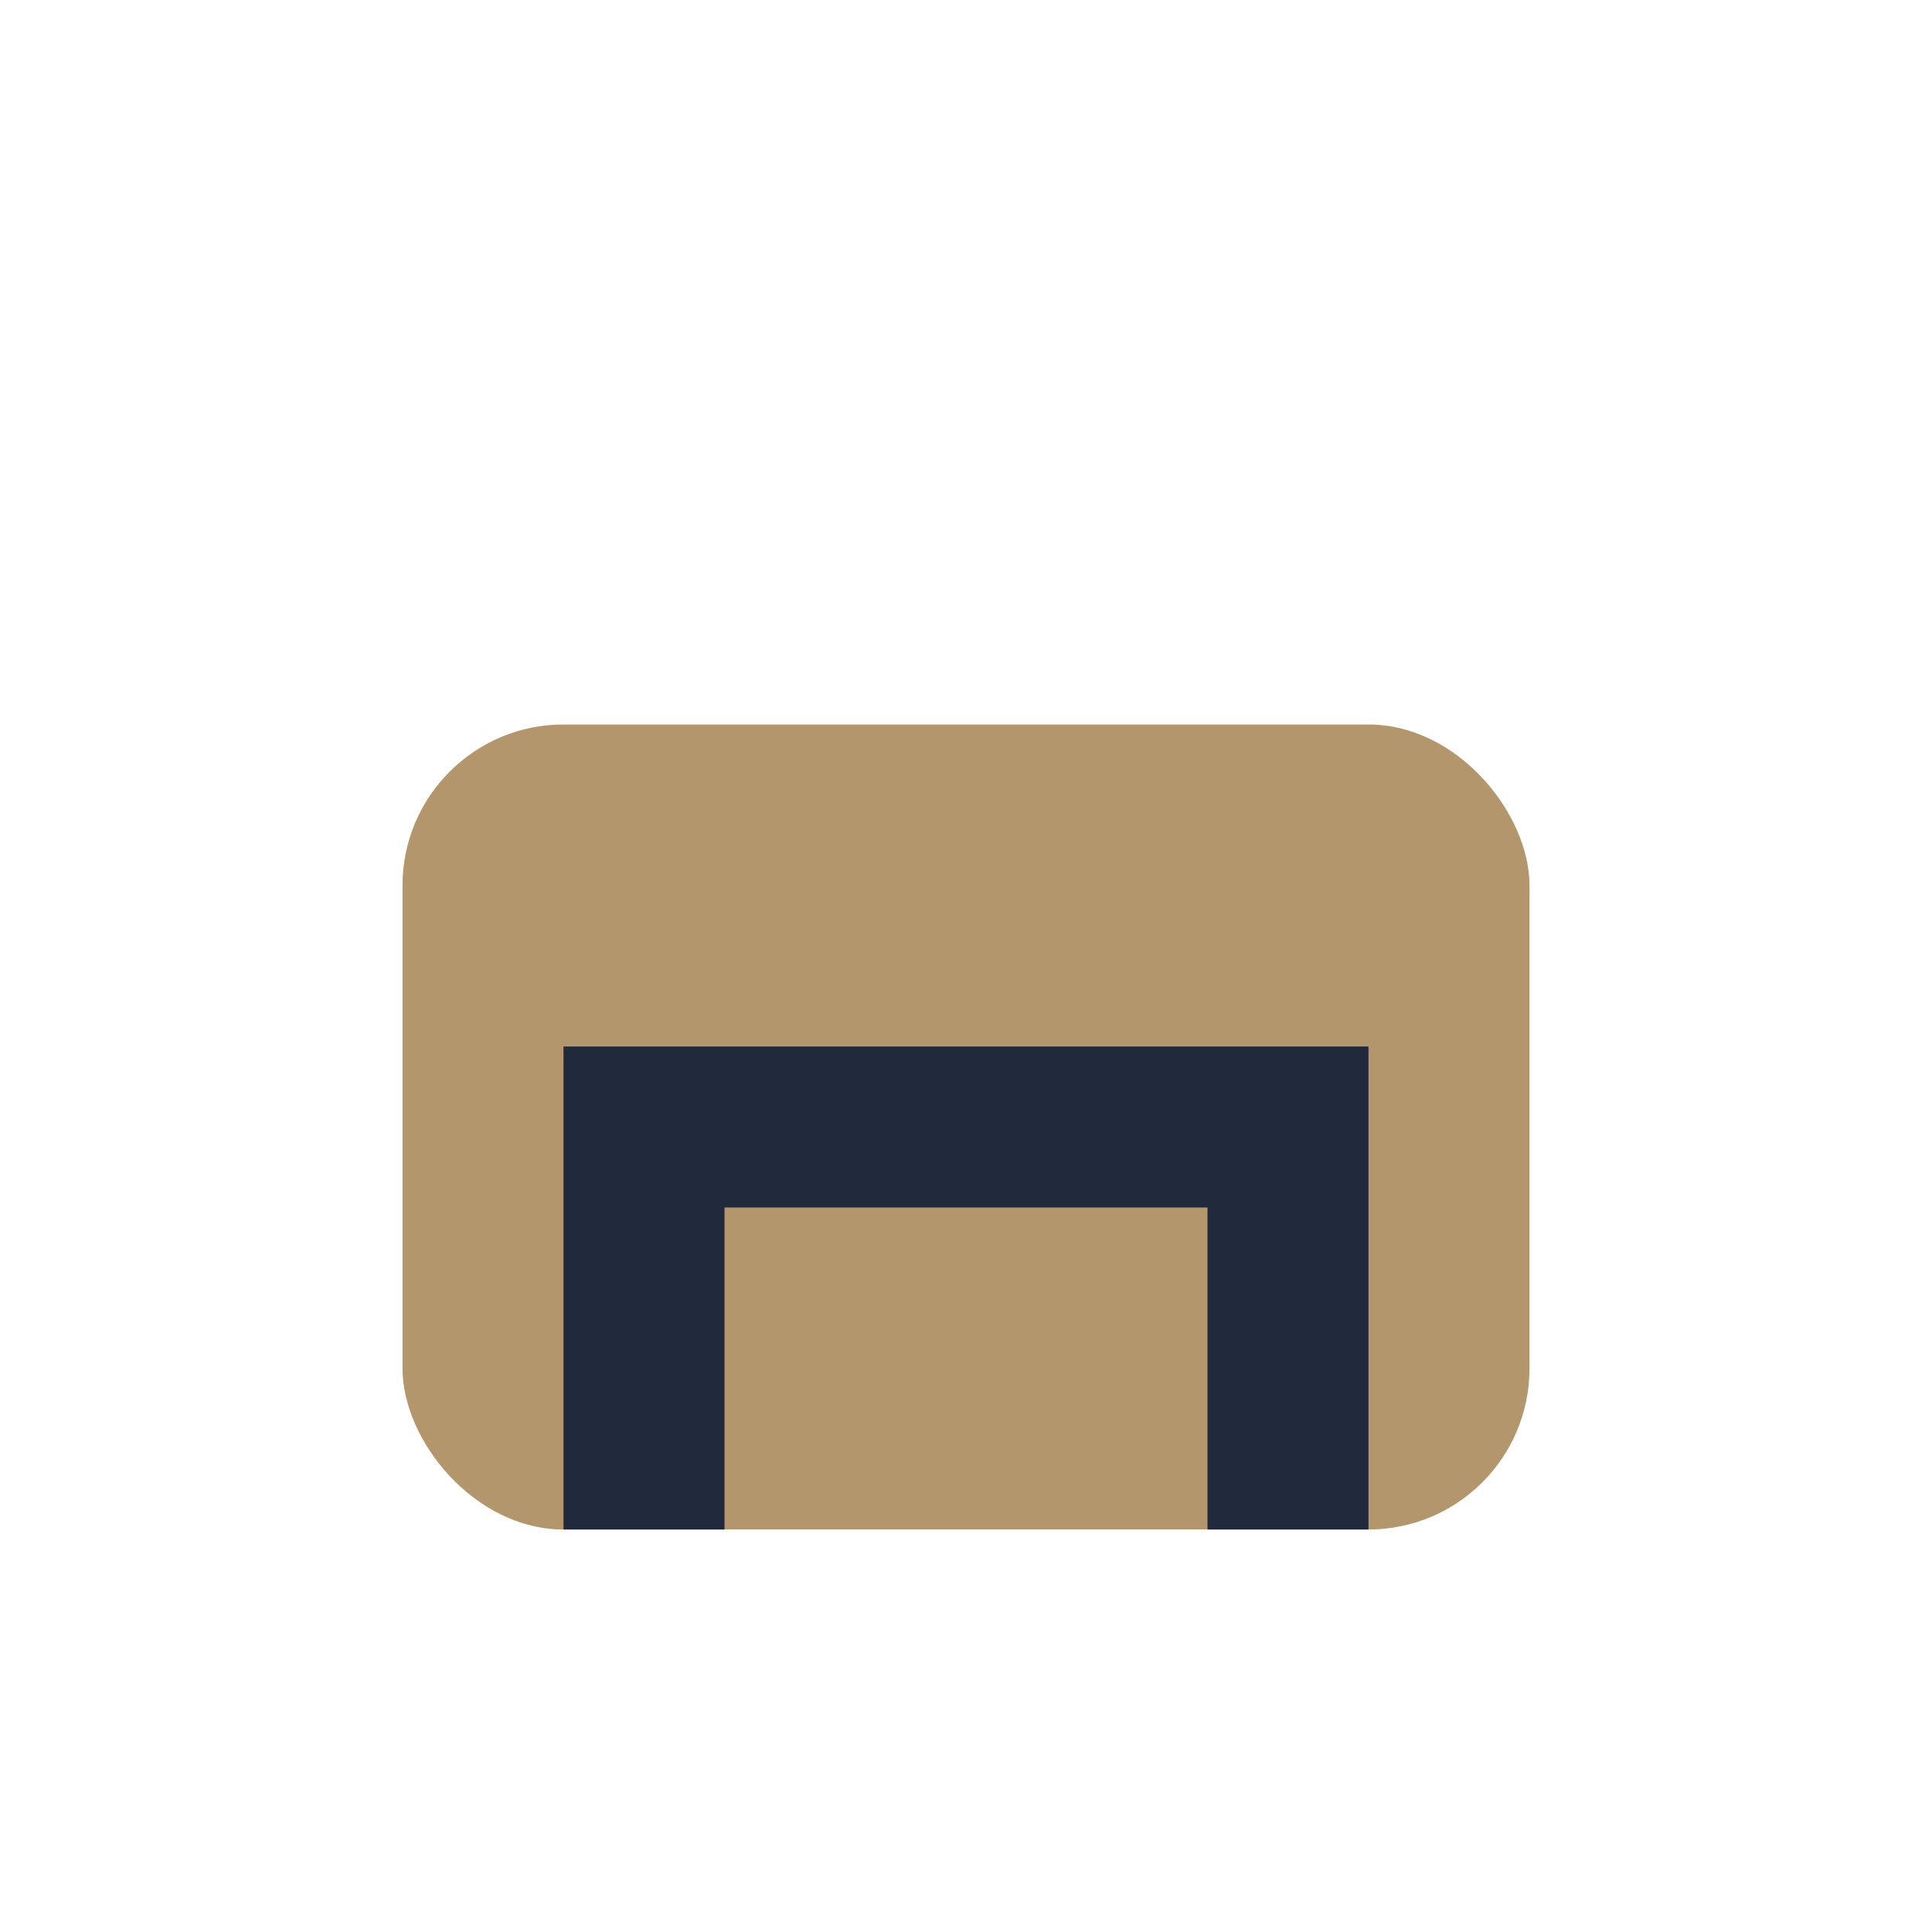
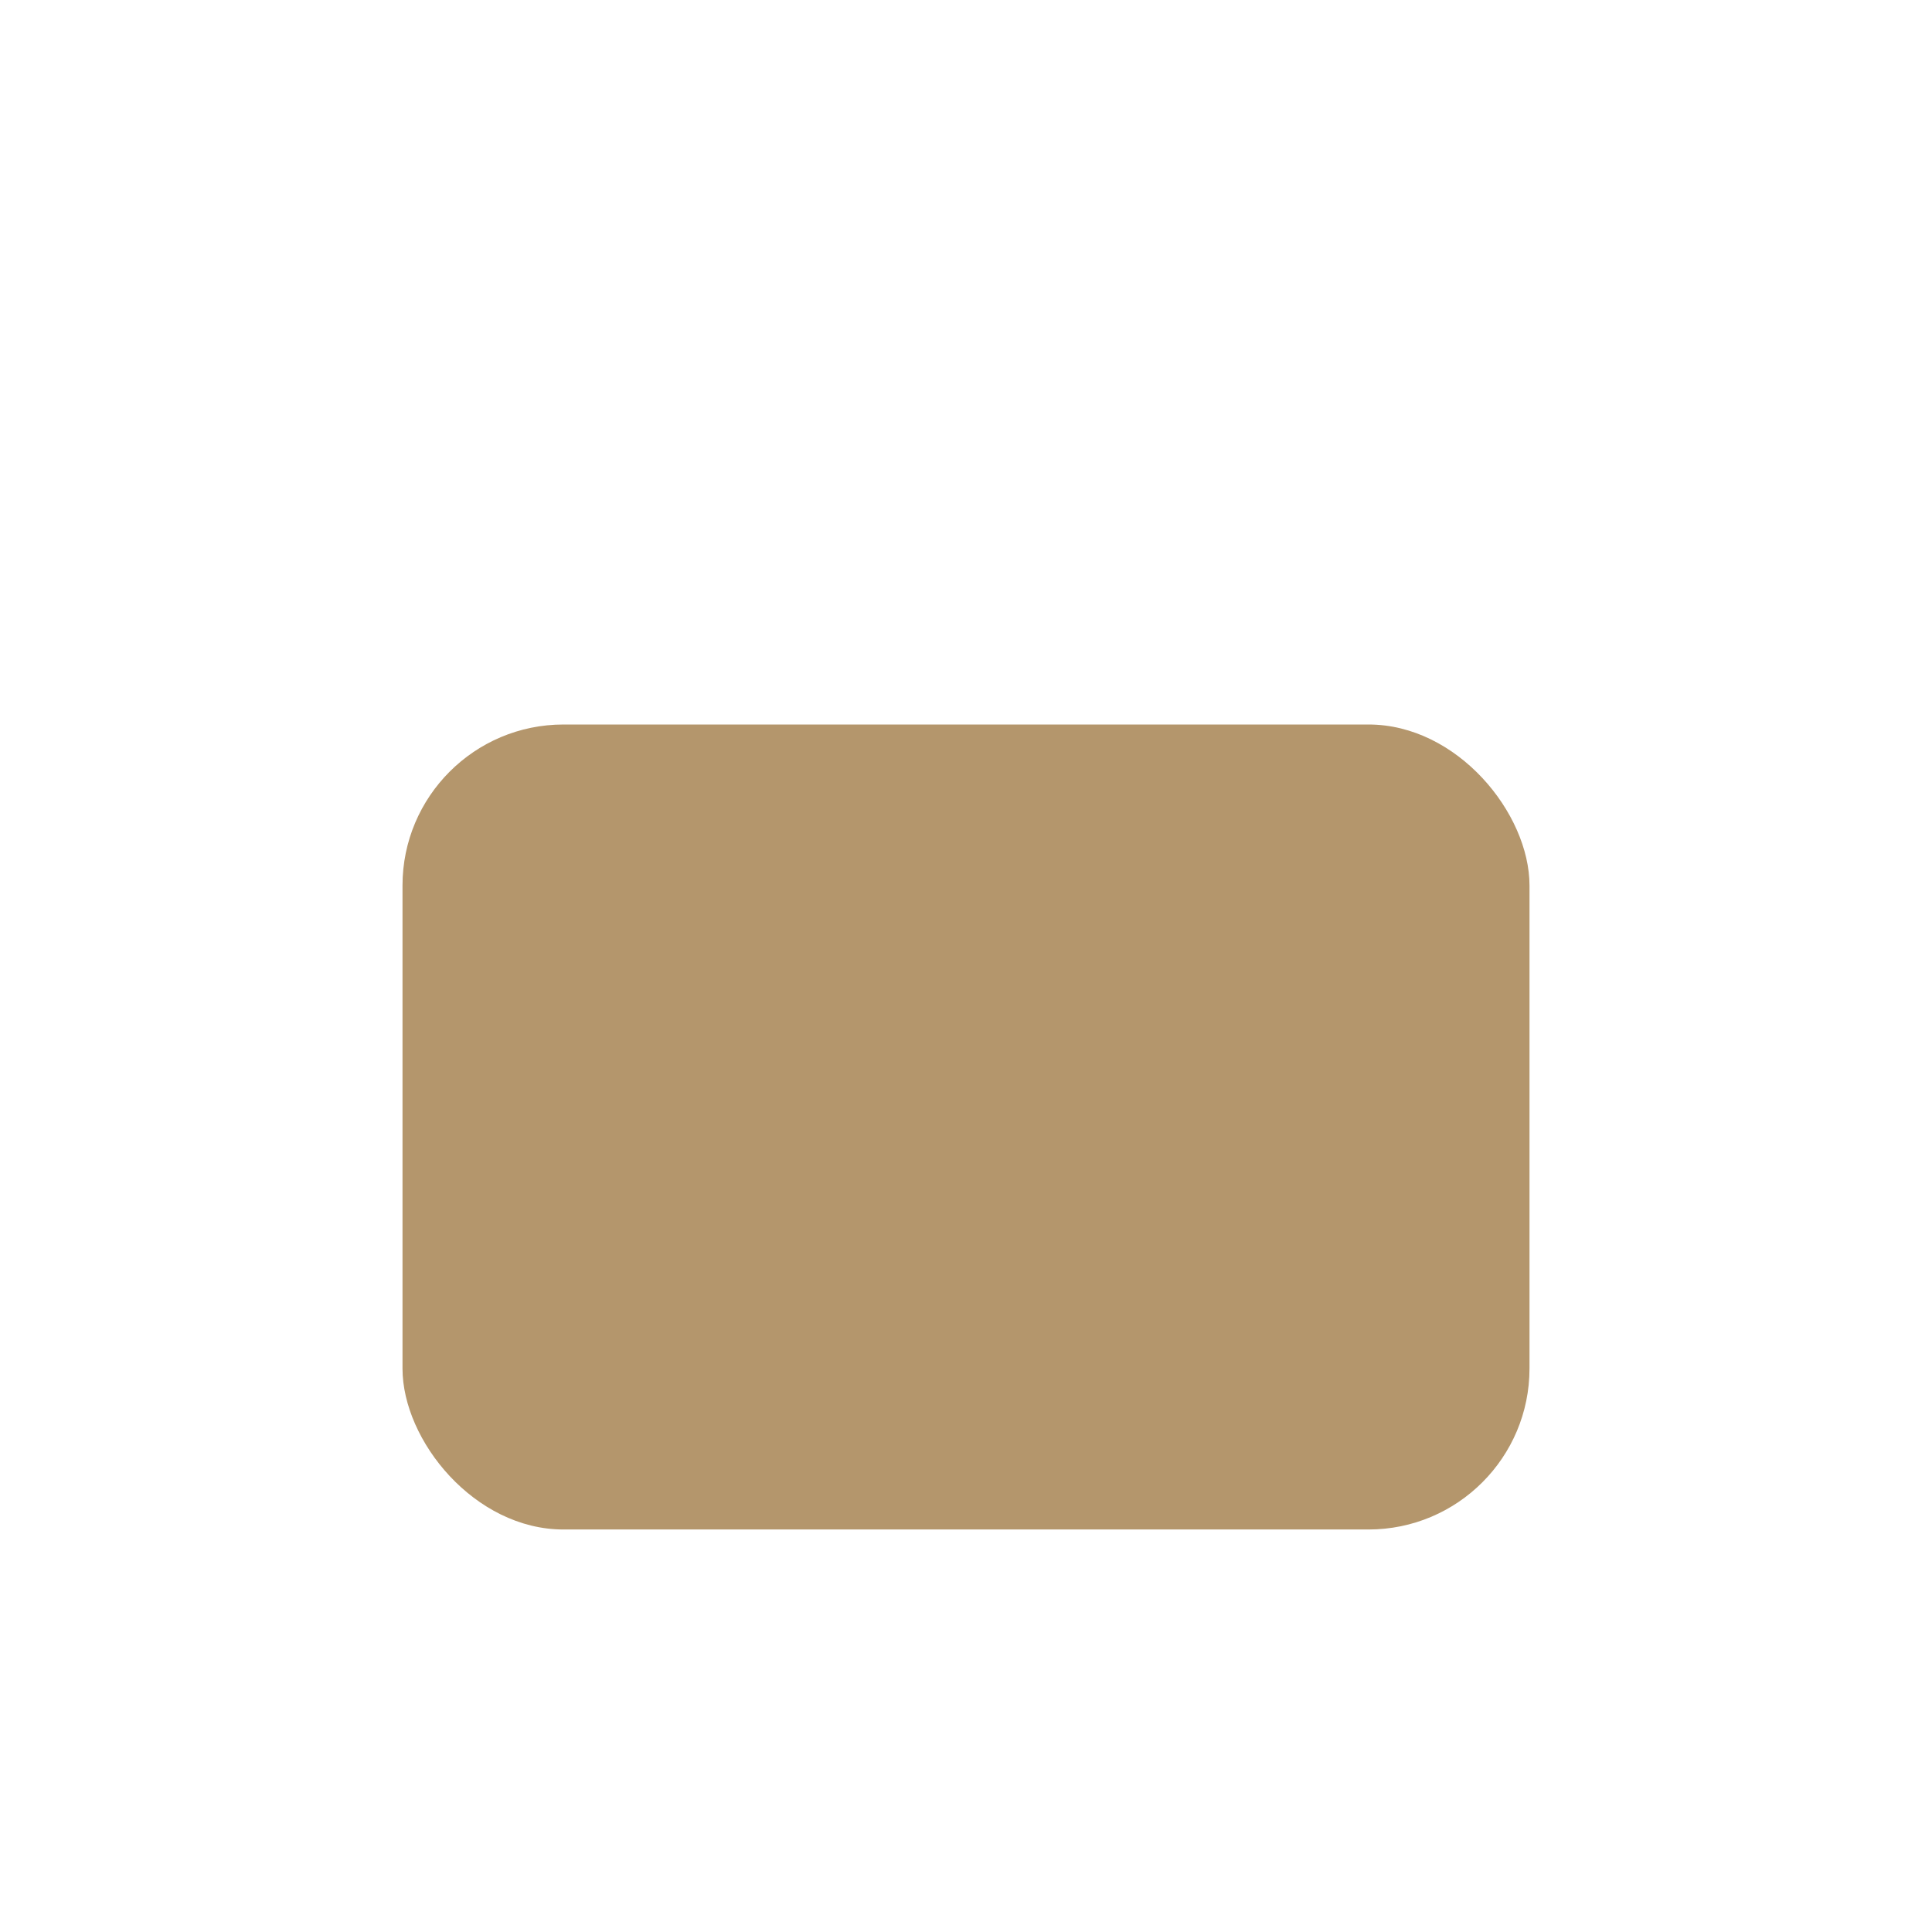
<svg xmlns="http://www.w3.org/2000/svg" viewBox="0 0 24 24" width="32" height="32">
  <rect x="5" y="9" width="14" height="10" rx="2" fill="#B4966C" />
-   <path d="M8 19v-5h8v5" stroke="#212A3C" stroke-width="2" fill="none" />
</svg>